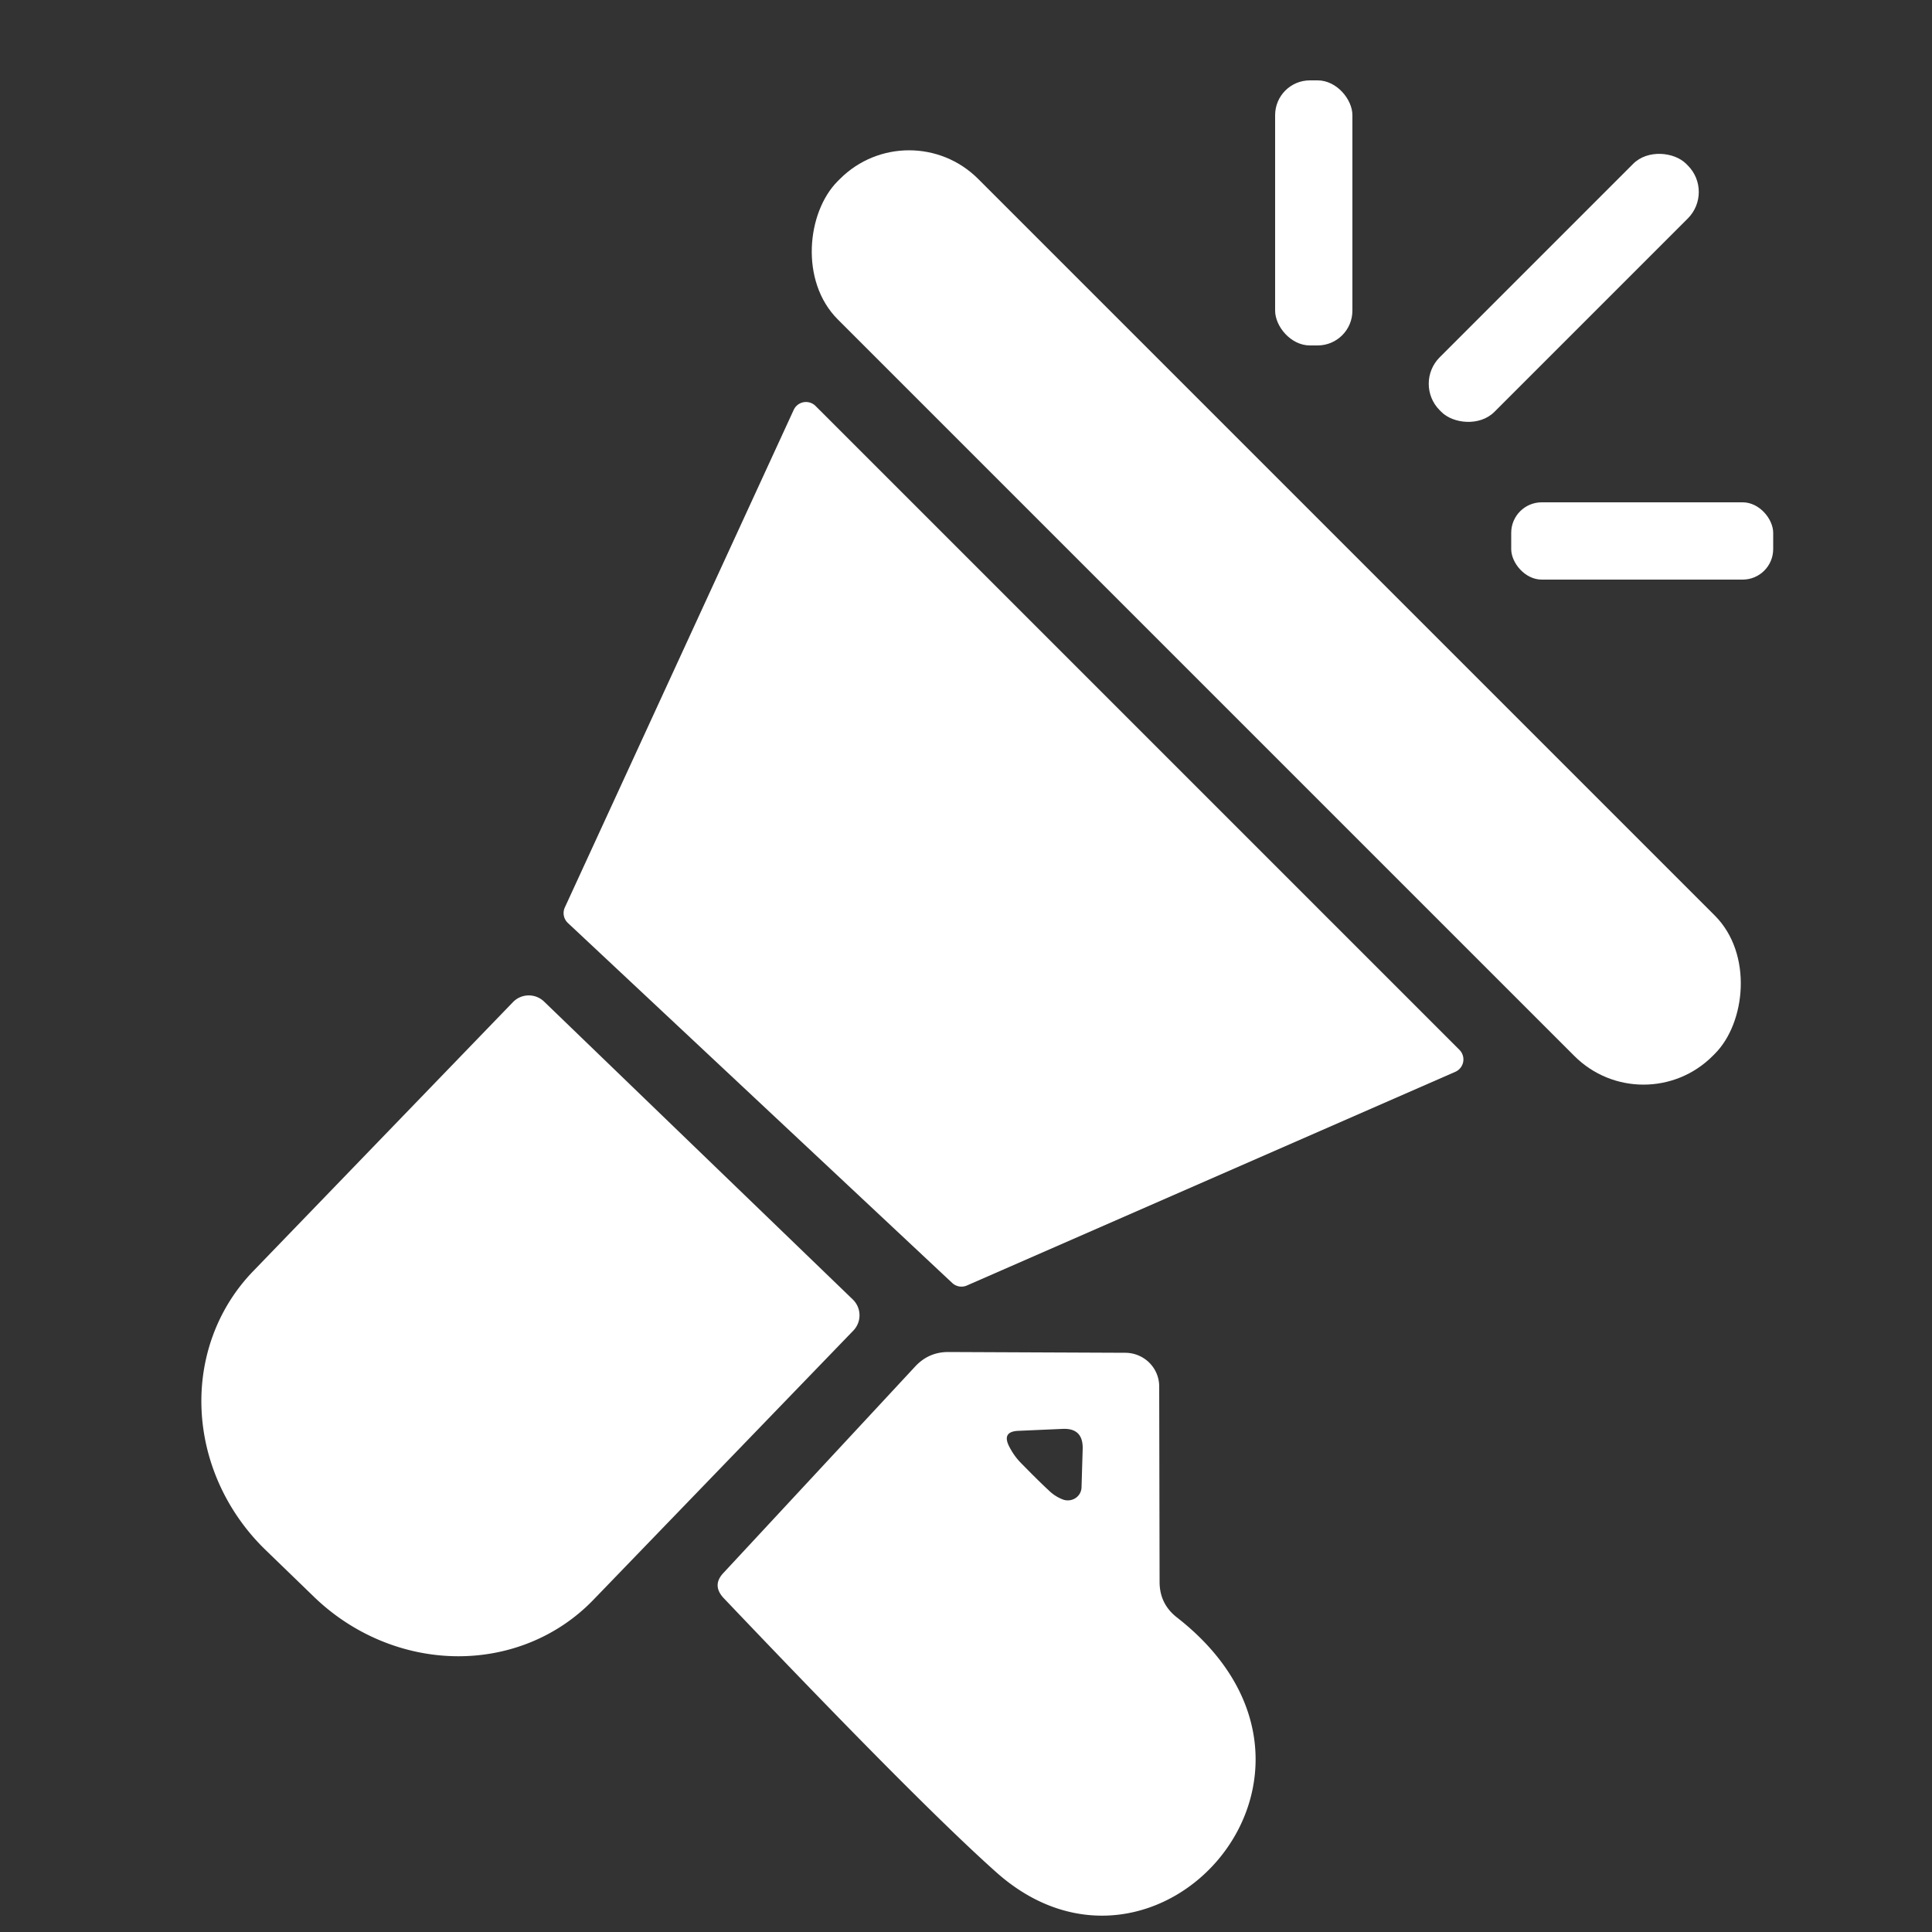
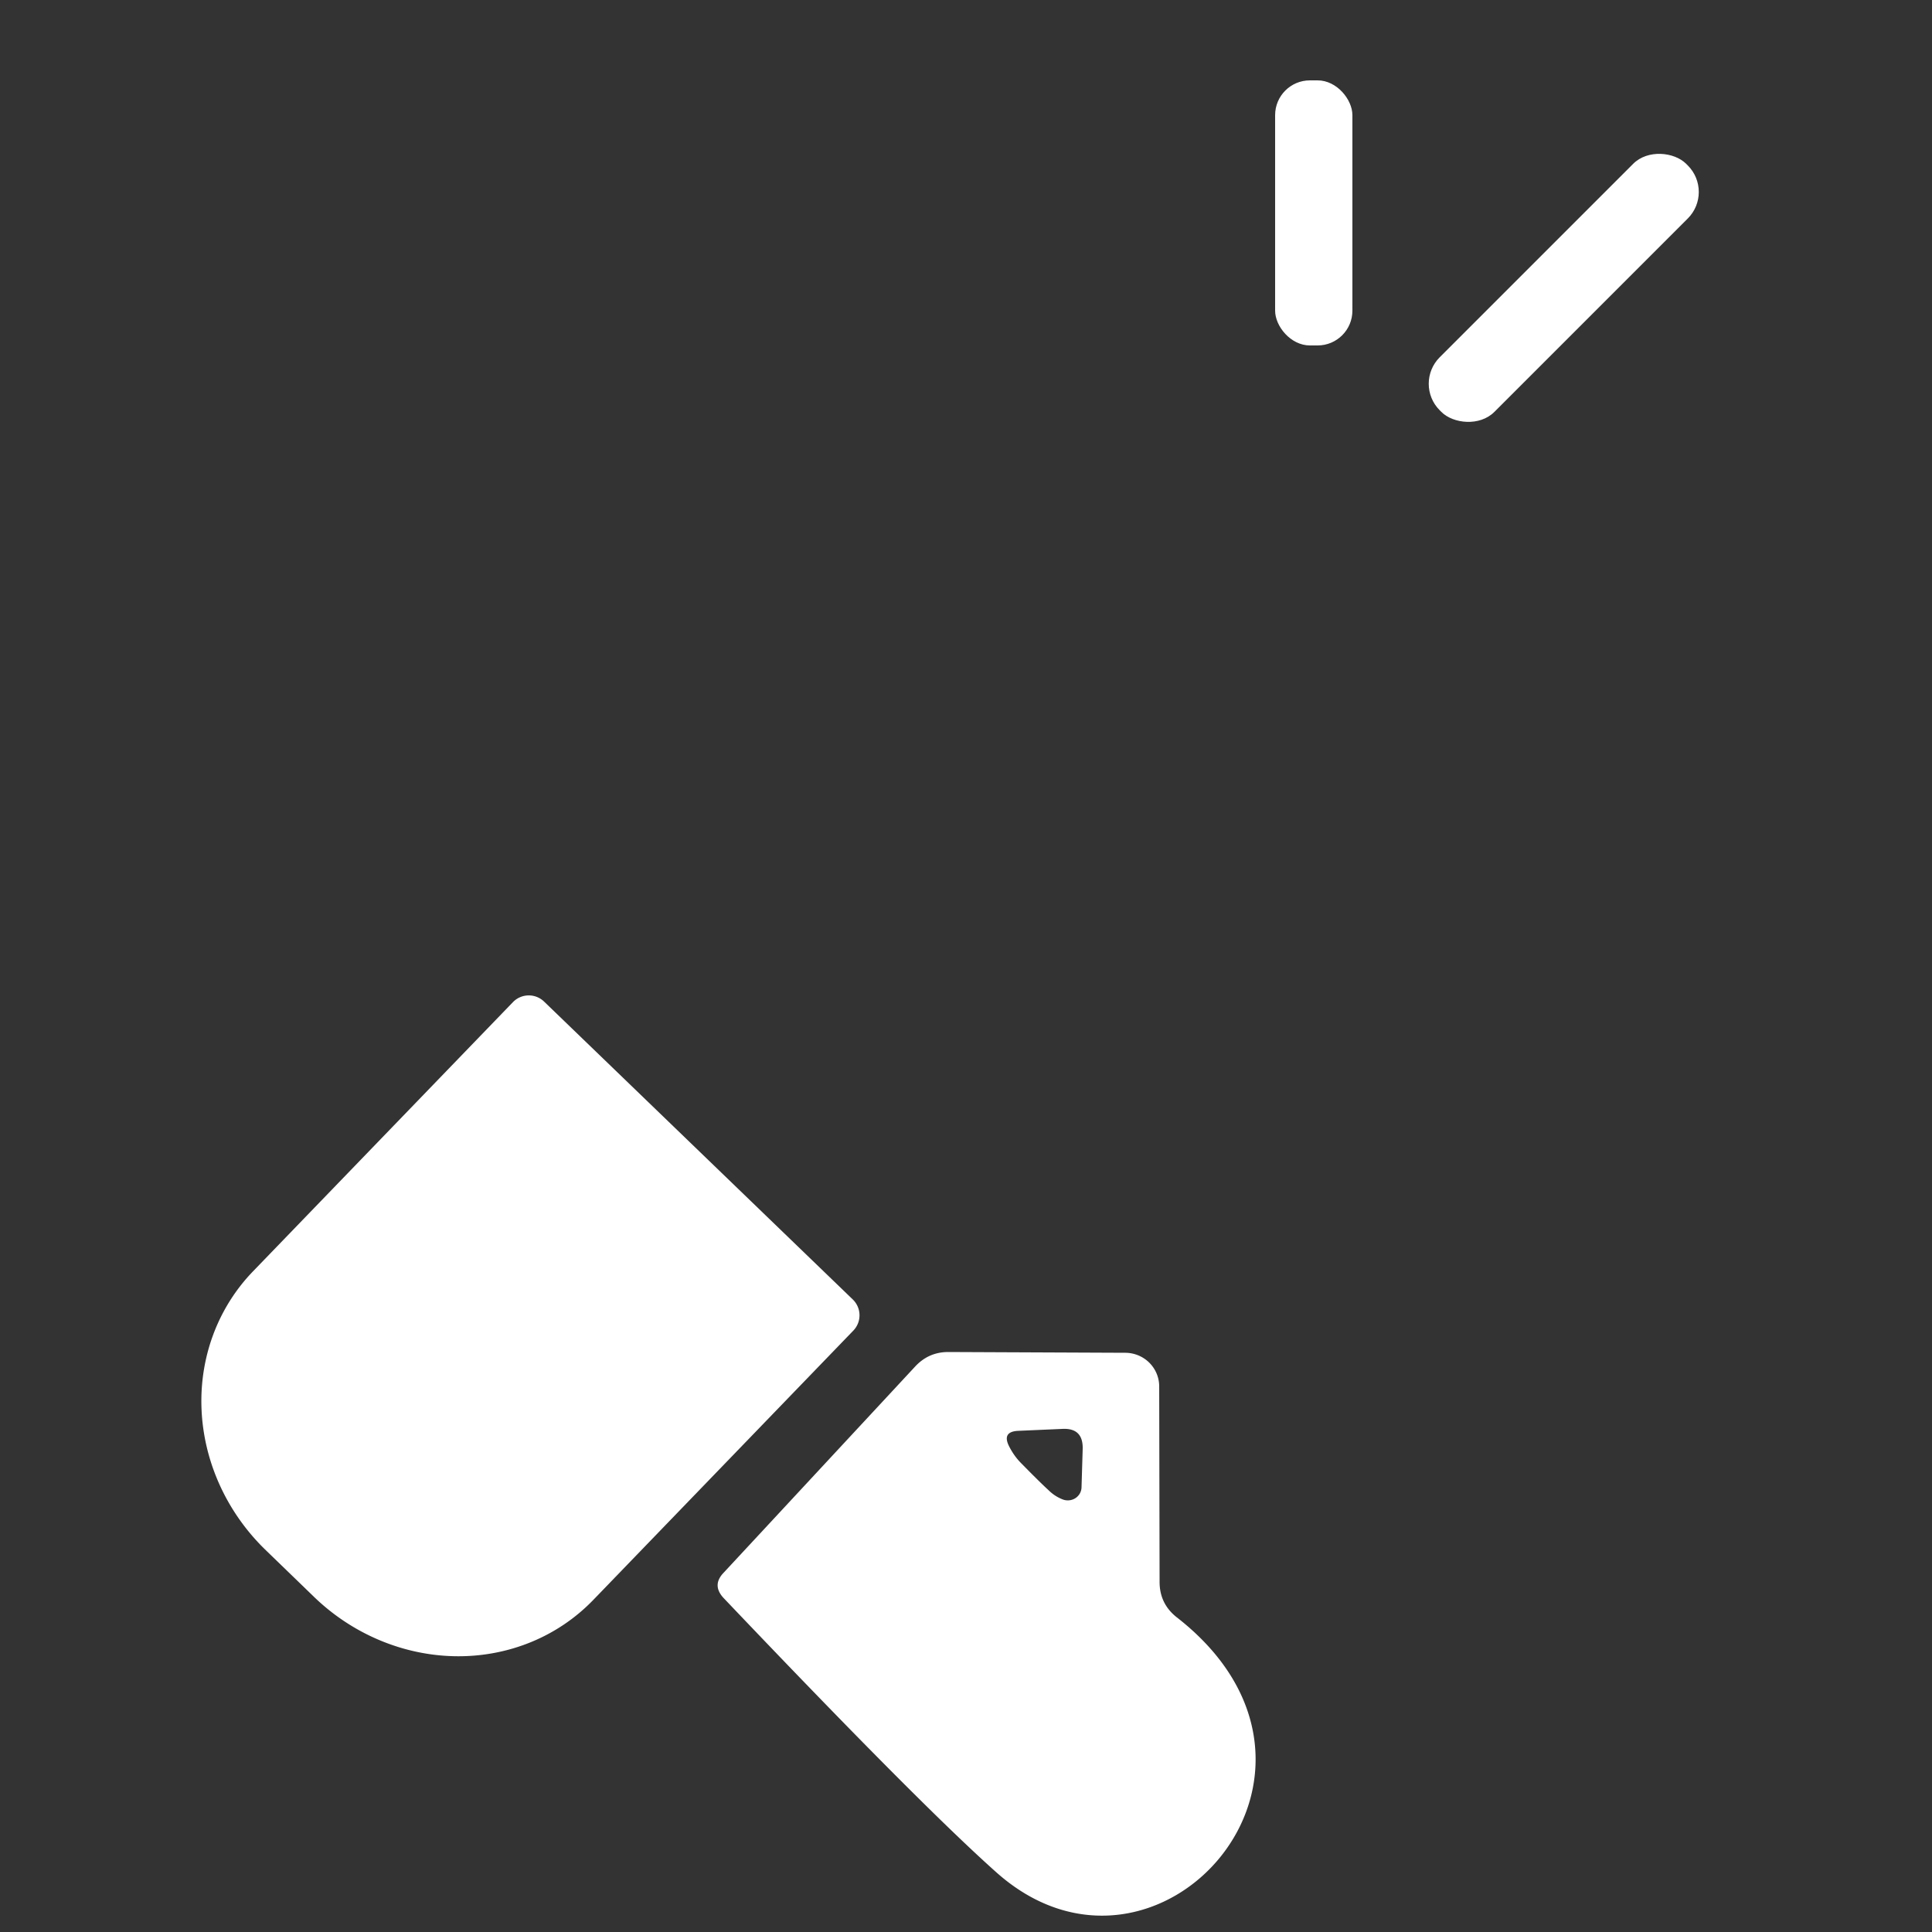
<svg xmlns="http://www.w3.org/2000/svg" version="1.1" viewBox="0.00 0.00 50.00 50.00" width="24" height="24">
  <rect x="0.00" y="0.00" width="50.00" height="50.00" fill="#333333" stroke="none" />
  <rect fill="#ffffff" x="33.00" y="2.08" width="2.00" height="6.86" rx="0.90" />
-   <rect fill="#ffffff" x="-16.01" y="-2.57" transform="translate(33.03,15.98) rotate(45.0)" width="32.02" height="5.14" rx="2.53" />
  <rect fill="#ffffff" x="-4.51" y="-1.00" transform="translate(40.47,7.45) rotate(-45.0)" width="9.02" height="2.00" rx="0.97" />
-   <path fill="#ffffff" d="   M 24.64 33.20   L 14.69 23.88   A 0.35 0.35 0.0 0 1 14.62 23.48   L 20.54 10.61   A 0.35 0.35 0.0 0 1 21.11 10.51   L 37.77 27.17   A 0.35 0.35 0.0 0 1 37.66 27.74   L 25.02 33.27   A 0.35 0.35 0.0 0 1 24.64 33.20   Z" />
-   <rect fill="#ffffff" x="39.11" y="13.00" width="6.78" height="2.00" rx="0.79" />
  <path fill="#ffffff" d="   M 22.07 33.63   A 0.57 0.57 0.0 0 1 22.08 34.44   L 15.35 41.41   A 5.25 4.96 44.0 0 1 8.13 41.33   L 6.88 40.12   A 5.25 4.96 44.0 0 1 6.55 32.90   L 13.28 25.93   A 0.57 0.57 0.0 0 1 14.08 25.92   L 22.07 33.63   Z" />
  <path fill="#ffffff" d="   M 30.46 41.86   C 35.57 45.85 29.94 52.15 25.79 48.46   Q 23.78 46.67 18.73 41.36   Q 18.42 41.03 18.72 40.71   L 23.68 35.37   Q 24.03 34.99 24.54 34.99   L 29.13 35.01   A 0.88 0.87 0.3 0 1 30.00 35.88   L 30.01 40.94   Q 30.01 41.51 30.46 41.86   Z   M 27.13 38.56   Q 27.29 38.72 27.49 38.80   A 0.36 0.35 13.0 0 0 27.99 38.49   L 28.02 37.49   Q 28.03 36.95 27.49 36.98   L 26.35 37.03   Q 25.93 37.05 26.11 37.42   Q 26.24 37.68 26.43 37.87   A 1.78 0.05 46.2 0 0 27.13 38.56   Z" />
</svg>